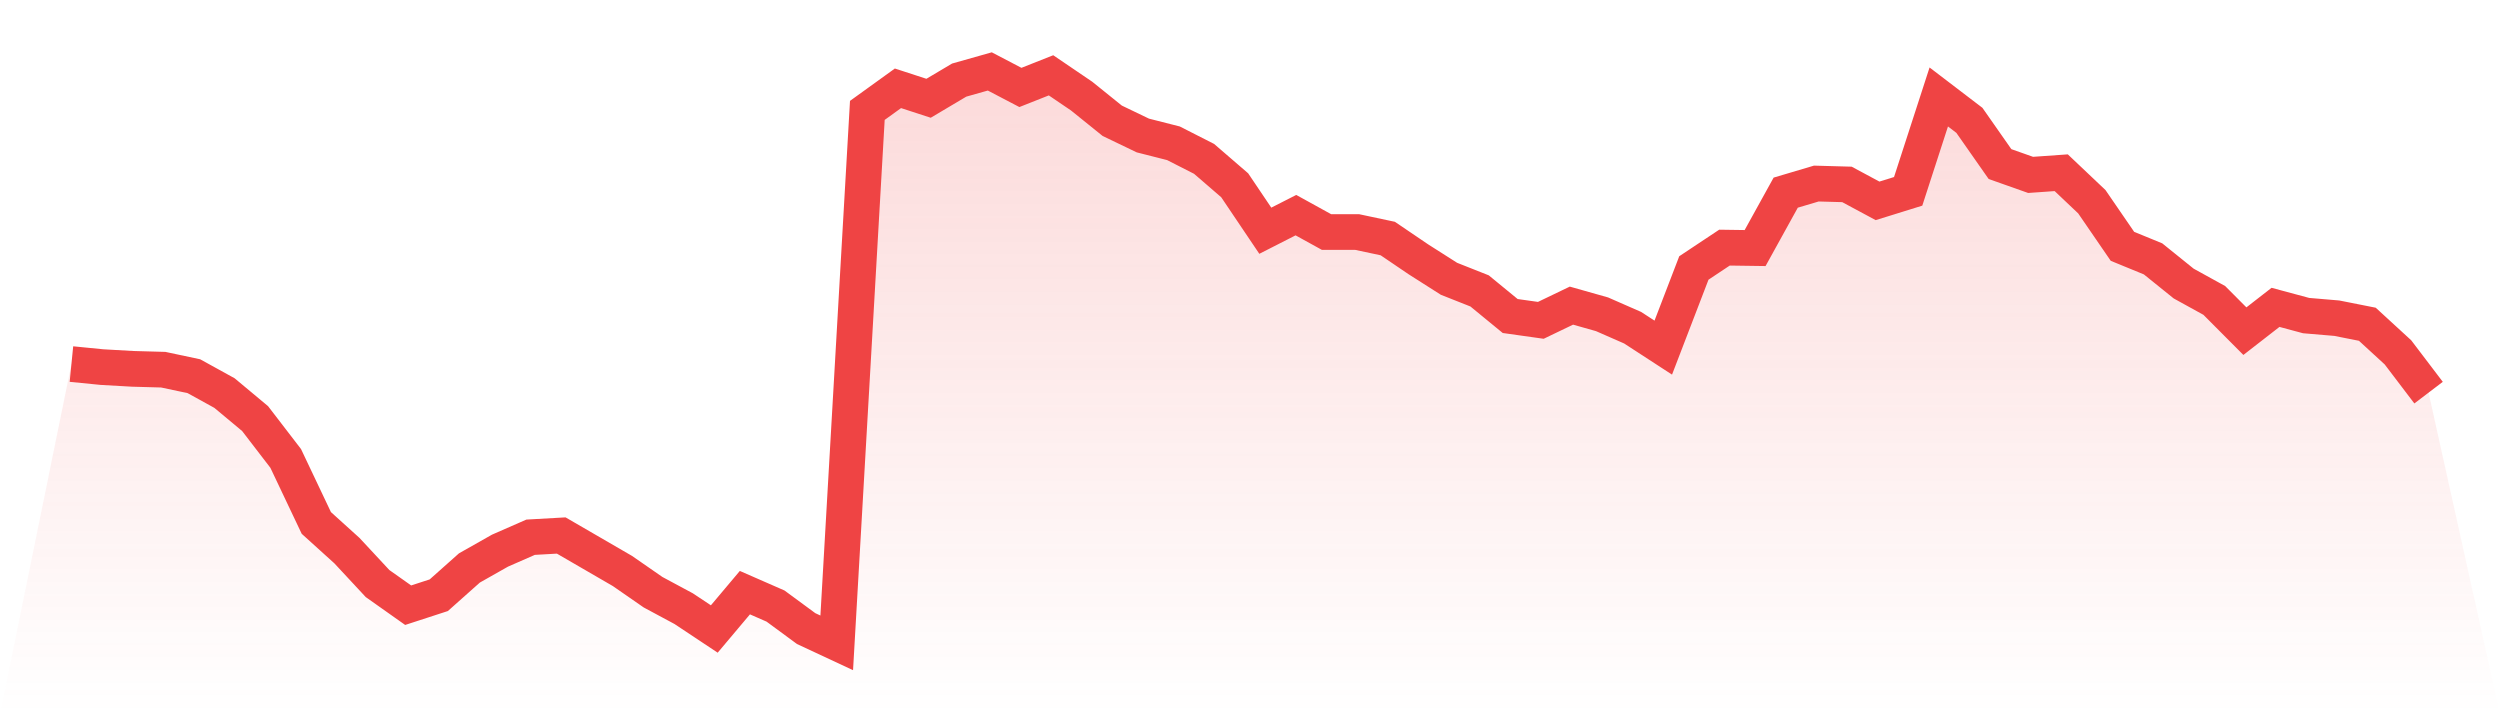
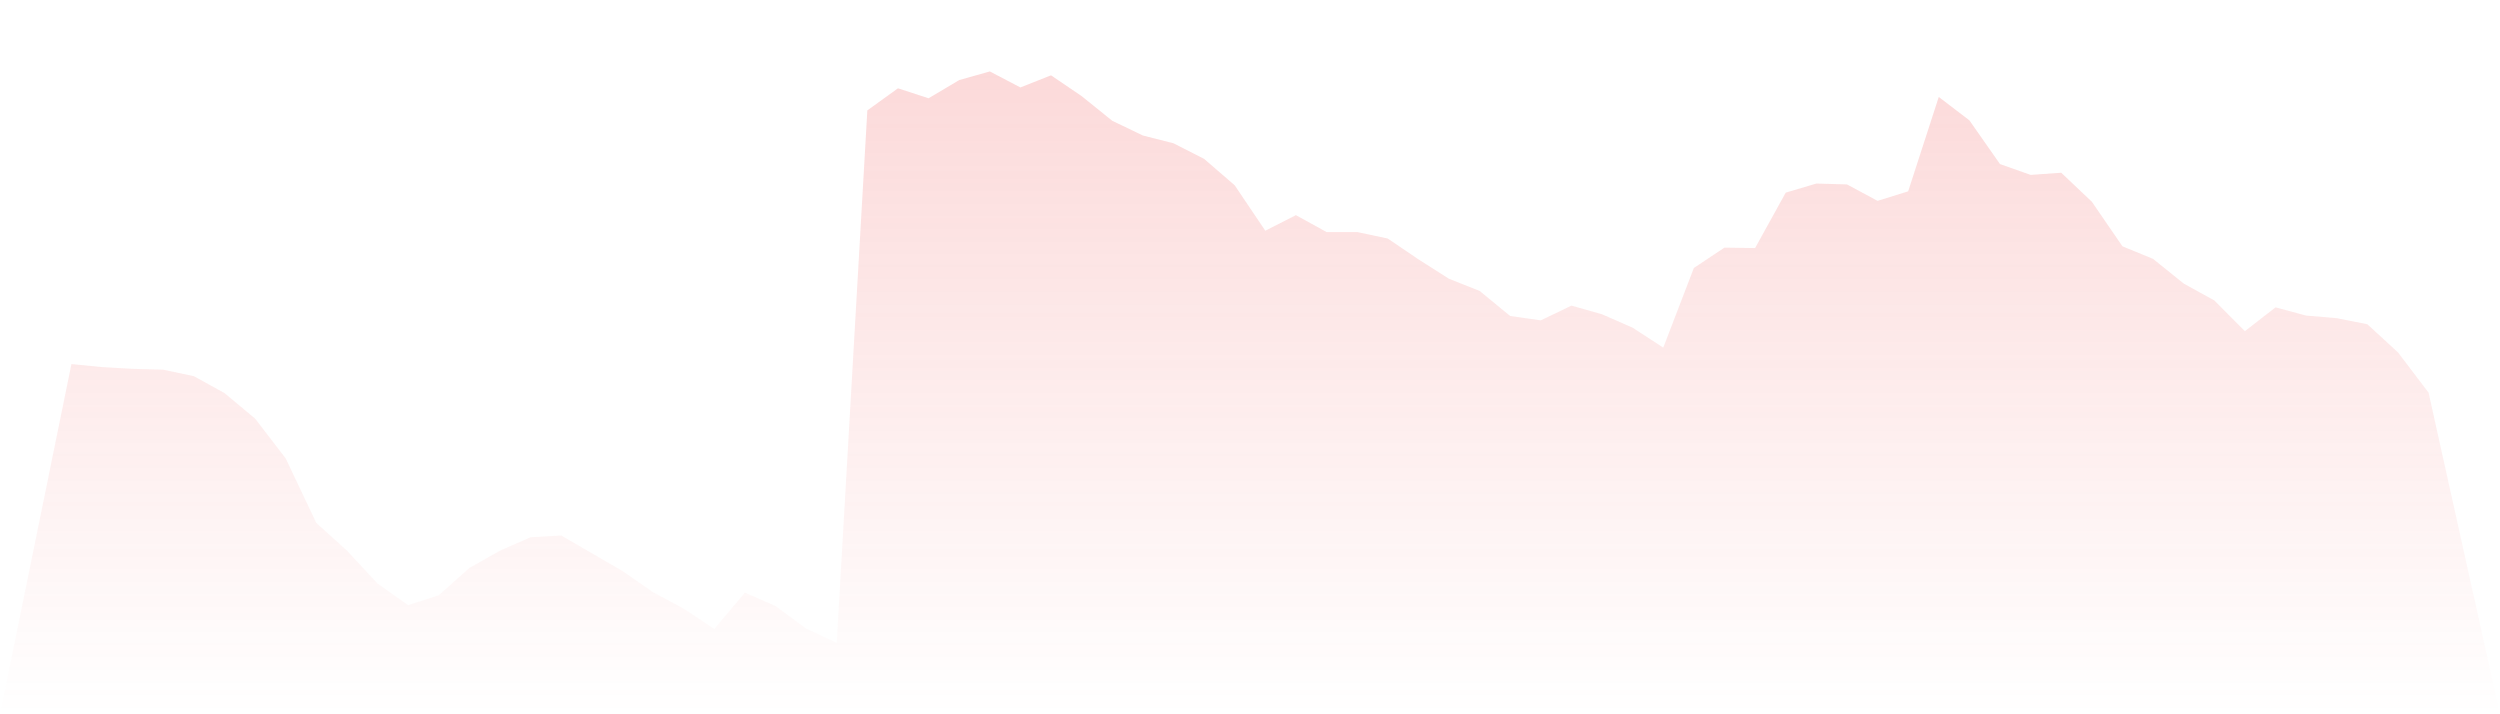
<svg xmlns="http://www.w3.org/2000/svg" viewBox="0 0 140 40">
  <defs>
    <linearGradient id="gradient" x1="0" x2="0" y1="0" y2="1">
      <stop offset="0%" stop-color="#ef4444" stop-opacity="0.2" />
      <stop offset="100%" stop-color="#ef4444" stop-opacity="0" />
    </linearGradient>
  </defs>
  <path d="M4,20.388 L4,20.388 L5.714,20.558 L7.429,20.655 L9.143,20.703 L10.857,21.067 L12.571,22.012 L14.286,23.442 L16,25.673 L17.714,29.285 L19.429,30.836 L21.143,32.679 L22.857,33.891 L24.571,33.333 L26.286,31.806 L28,30.836 L29.714,30.085 L31.429,29.988 L33.143,30.982 L34.857,31.976 L36.571,33.164 L38.286,34.085 L40,35.224 L41.714,33.188 L43.429,33.939 L45.143,35.2 L46.857,36 L48.571,6.182 L50.286,4.945 L52,5.503 L53.714,4.485 L55.429,4 L57.143,4.897 L58.857,4.218 L60.571,5.382 L62.286,6.764 L64,7.588 L65.714,8.024 L67.429,8.897 L69.143,10.376 L70.857,12.921 L72.571,12.048 L74.286,12.994 L76,12.994 L77.714,13.358 L79.429,14.521 L81.143,15.612 L82.857,16.291 L84.571,17.697 L86.286,17.939 L88,17.115 L89.714,17.6 L91.429,18.352 L93.143,19.467 L94.857,15.006 L96.571,13.867 L98.286,13.891 L100,10.788 L101.714,10.279 L103.429,10.327 L105.143,11.248 L106.857,10.715 L108.571,5.43 L110.286,6.739 L112,9.188 L113.714,9.794 L115.429,9.673 L117.143,11.297 L118.857,13.794 L120.571,14.497 L122.286,15.879 L124,16.824 L125.714,18.545 L127.429,17.212 L129.143,17.673 L130.857,17.818 L132.571,18.158 L134.286,19.733 L136,21.988 L140,40 L0,40 z" fill="url(#gradient)" />
-   <path d="M4,20.388 L4,20.388 L5.714,20.558 L7.429,20.655 L9.143,20.703 L10.857,21.067 L12.571,22.012 L14.286,23.442 L16,25.673 L17.714,29.285 L19.429,30.836 L21.143,32.679 L22.857,33.891 L24.571,33.333 L26.286,31.806 L28,30.836 L29.714,30.085 L31.429,29.988 L33.143,30.982 L34.857,31.976 L36.571,33.164 L38.286,34.085 L40,35.224 L41.714,33.188 L43.429,33.939 L45.143,35.2 L46.857,36 L48.571,6.182 L50.286,4.945 L52,5.503 L53.714,4.485 L55.429,4 L57.143,4.897 L58.857,4.218 L60.571,5.382 L62.286,6.764 L64,7.588 L65.714,8.024 L67.429,8.897 L69.143,10.376 L70.857,12.921 L72.571,12.048 L74.286,12.994 L76,12.994 L77.714,13.358 L79.429,14.521 L81.143,15.612 L82.857,16.291 L84.571,17.697 L86.286,17.939 L88,17.115 L89.714,17.6 L91.429,18.352 L93.143,19.467 L94.857,15.006 L96.571,13.867 L98.286,13.891 L100,10.788 L101.714,10.279 L103.429,10.327 L105.143,11.248 L106.857,10.715 L108.571,5.43 L110.286,6.739 L112,9.188 L113.714,9.794 L115.429,9.673 L117.143,11.297 L118.857,13.794 L120.571,14.497 L122.286,15.879 L124,16.824 L125.714,18.545 L127.429,17.212 L129.143,17.673 L130.857,17.818 L132.571,18.158 L134.286,19.733 L136,21.988" fill="none" stroke="#ef4444" stroke-width="2" />
</svg>